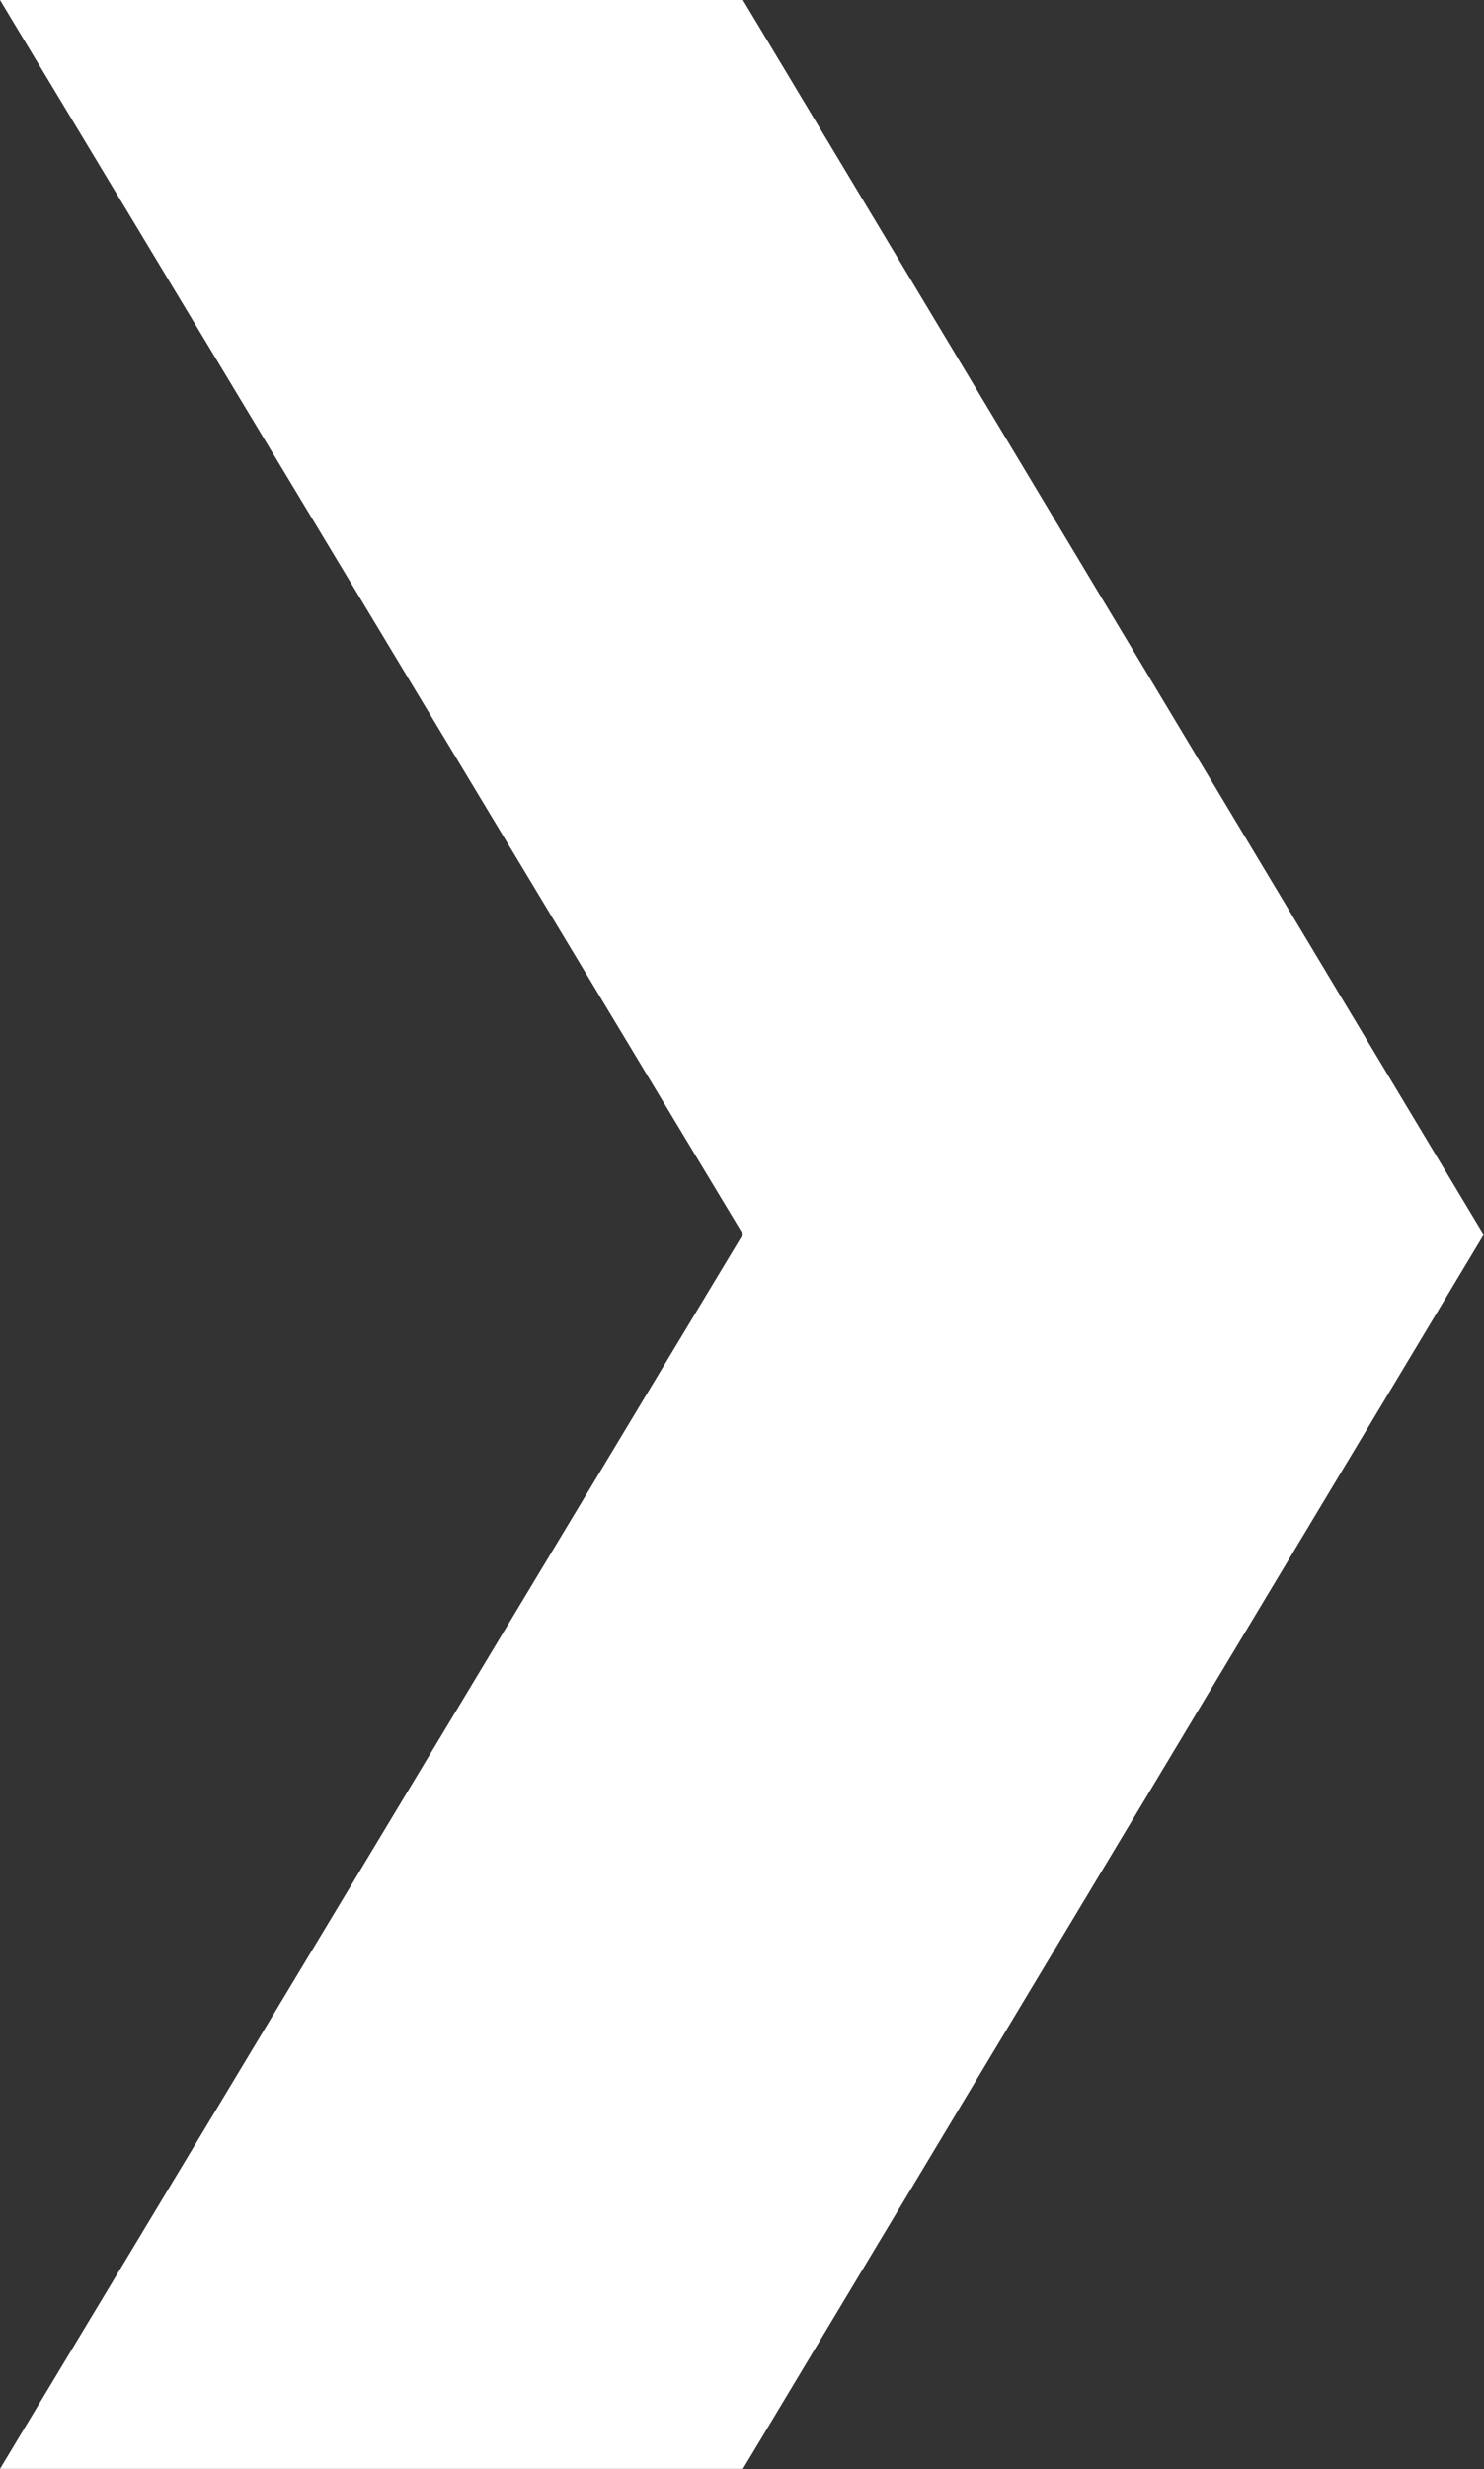
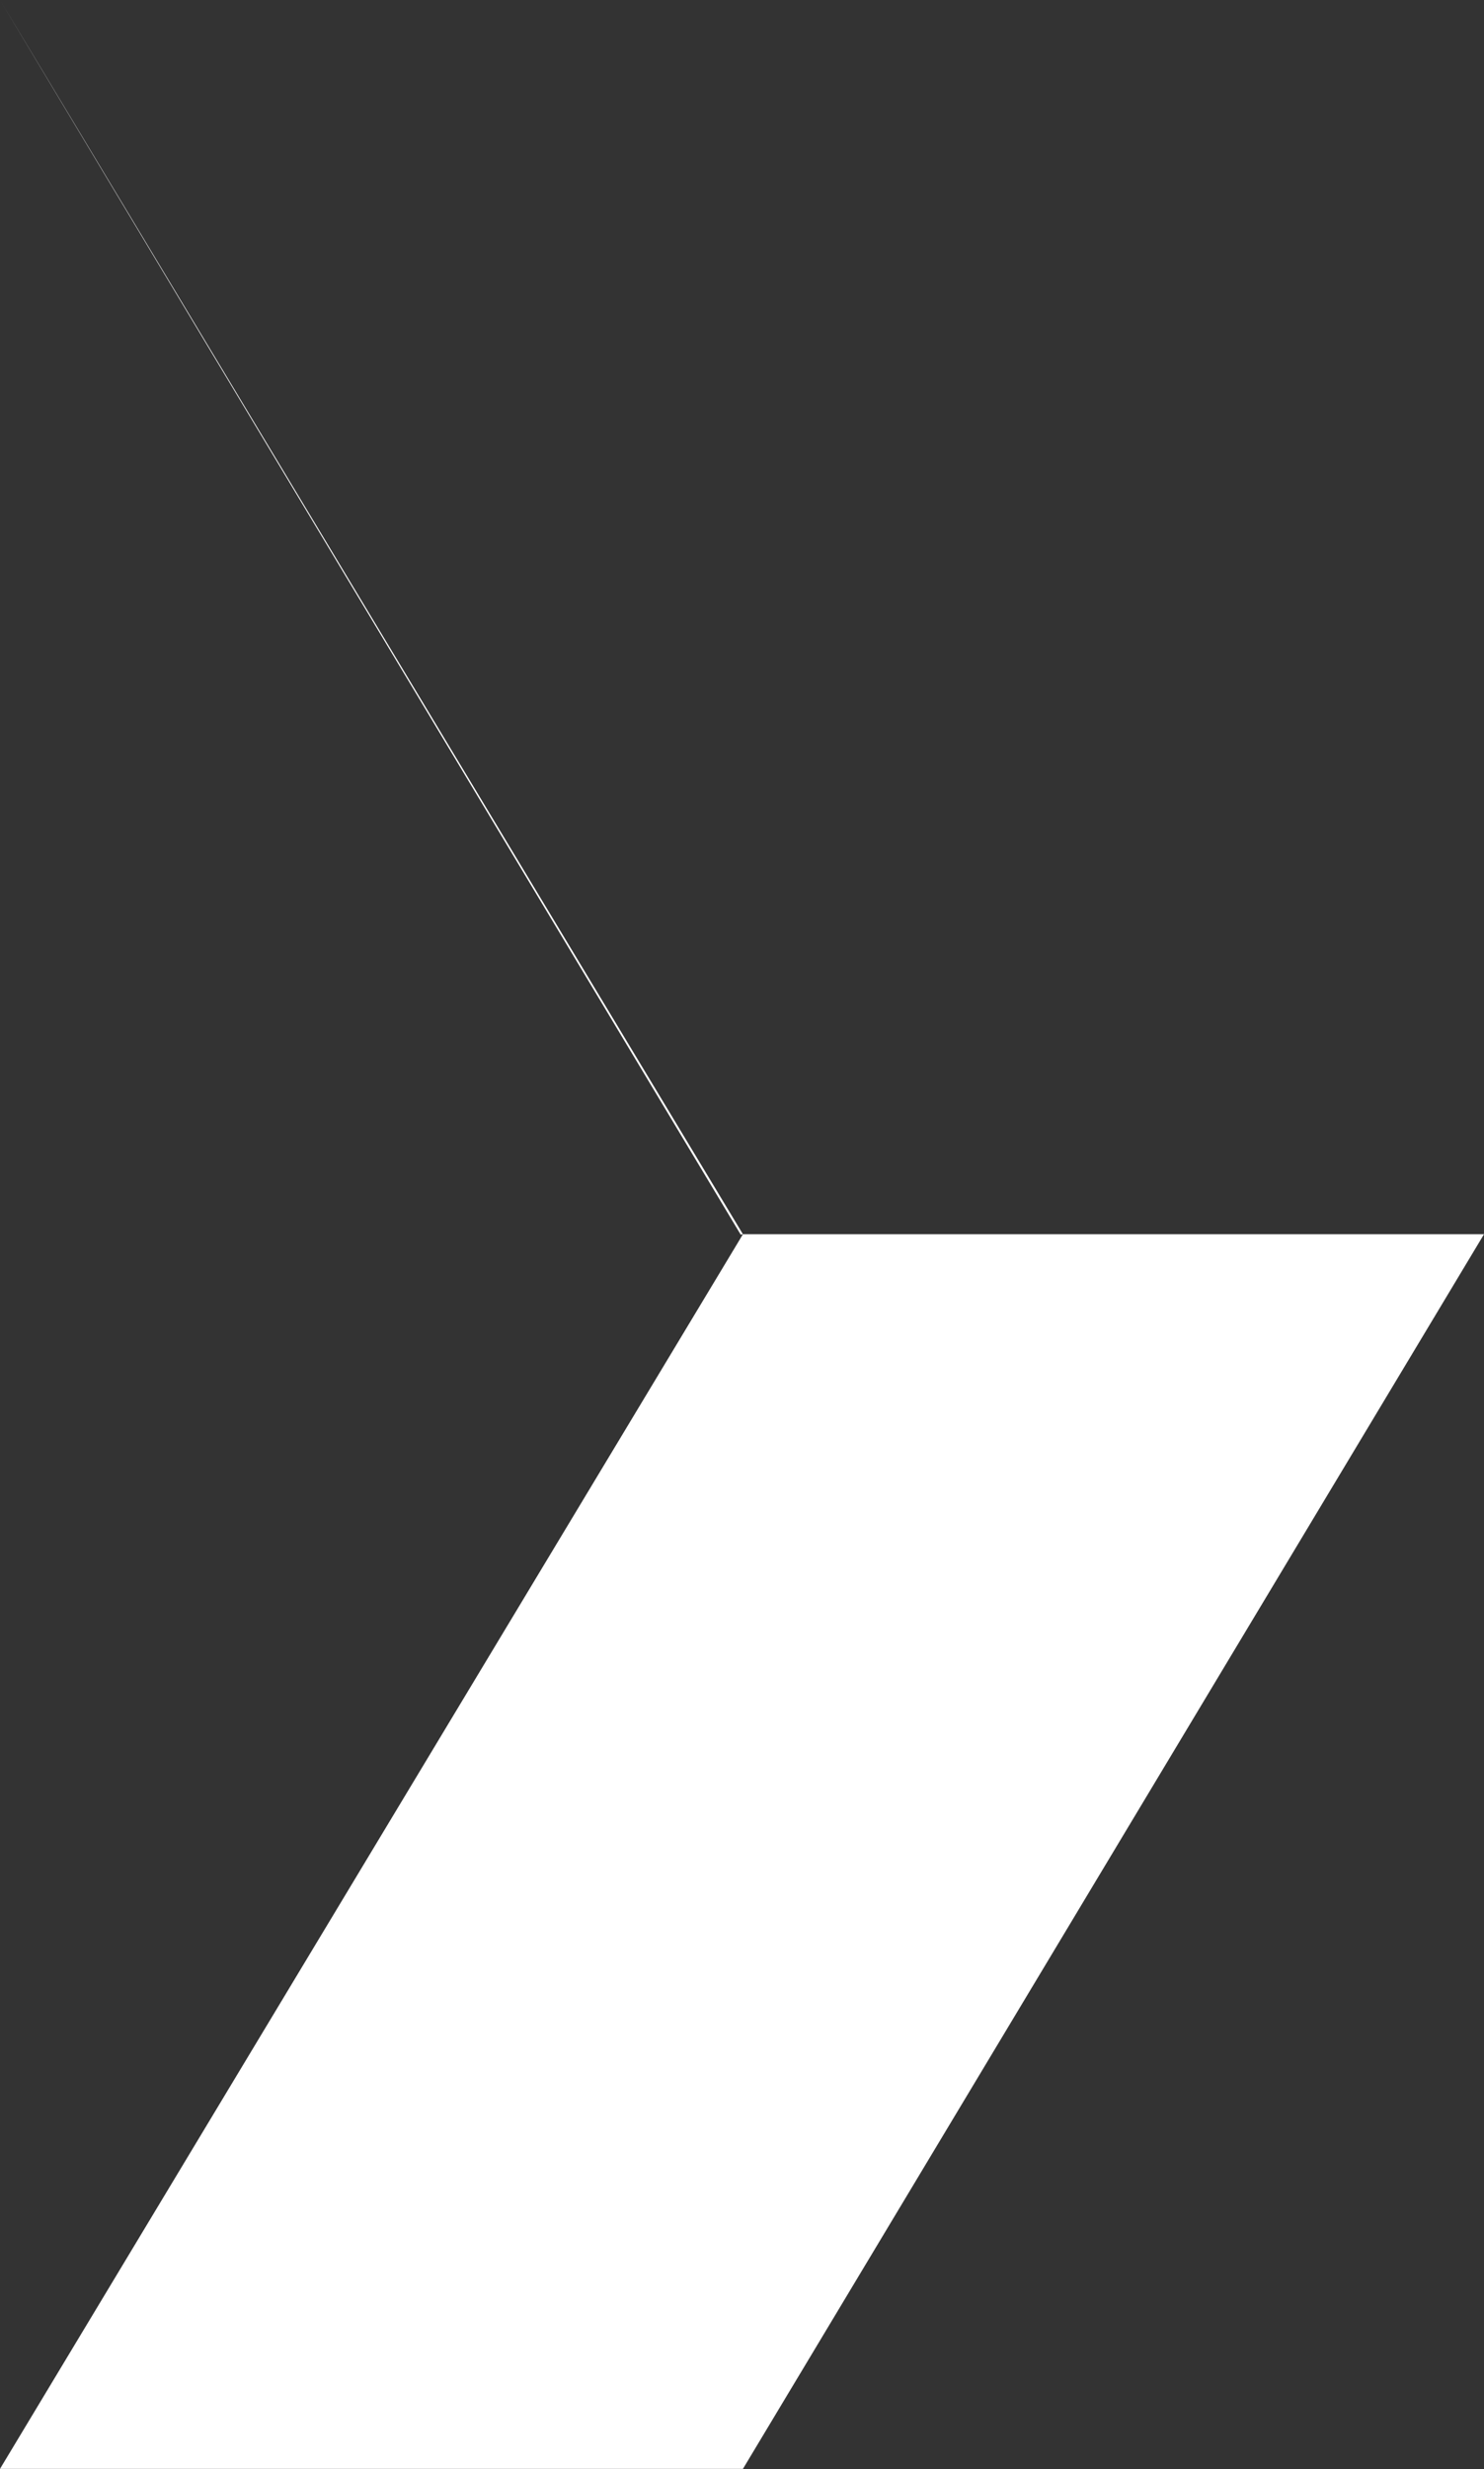
<svg xmlns="http://www.w3.org/2000/svg" id="コンポーネント_1_50" data-name="コンポーネント 1 – 50" width="3.933" height="6.542" viewBox="0 0 3.933 6.542">
  <rect x="0" y="0" width="3.933" height="6.542" fill="#333333" stroke="none" />
-   <path id="合体_2" data-name="合体 2" d="M-1793.729,1.969-1790.459,0V1.969l-3.271,1.963Zm-3.271,0V0l3.271,1.969V3.933Z" transform="translate(0 -1790.459) rotate(-90)" fill="#fff" />
+   <path id="合体_2" data-name="合体 2" d="M-1793.729,1.969-1790.459,0l-3.271,1.963Zm-3.271,0V0l3.271,1.969V3.933Z" transform="translate(0 -1790.459) rotate(-90)" fill="#fff" />
</svg>